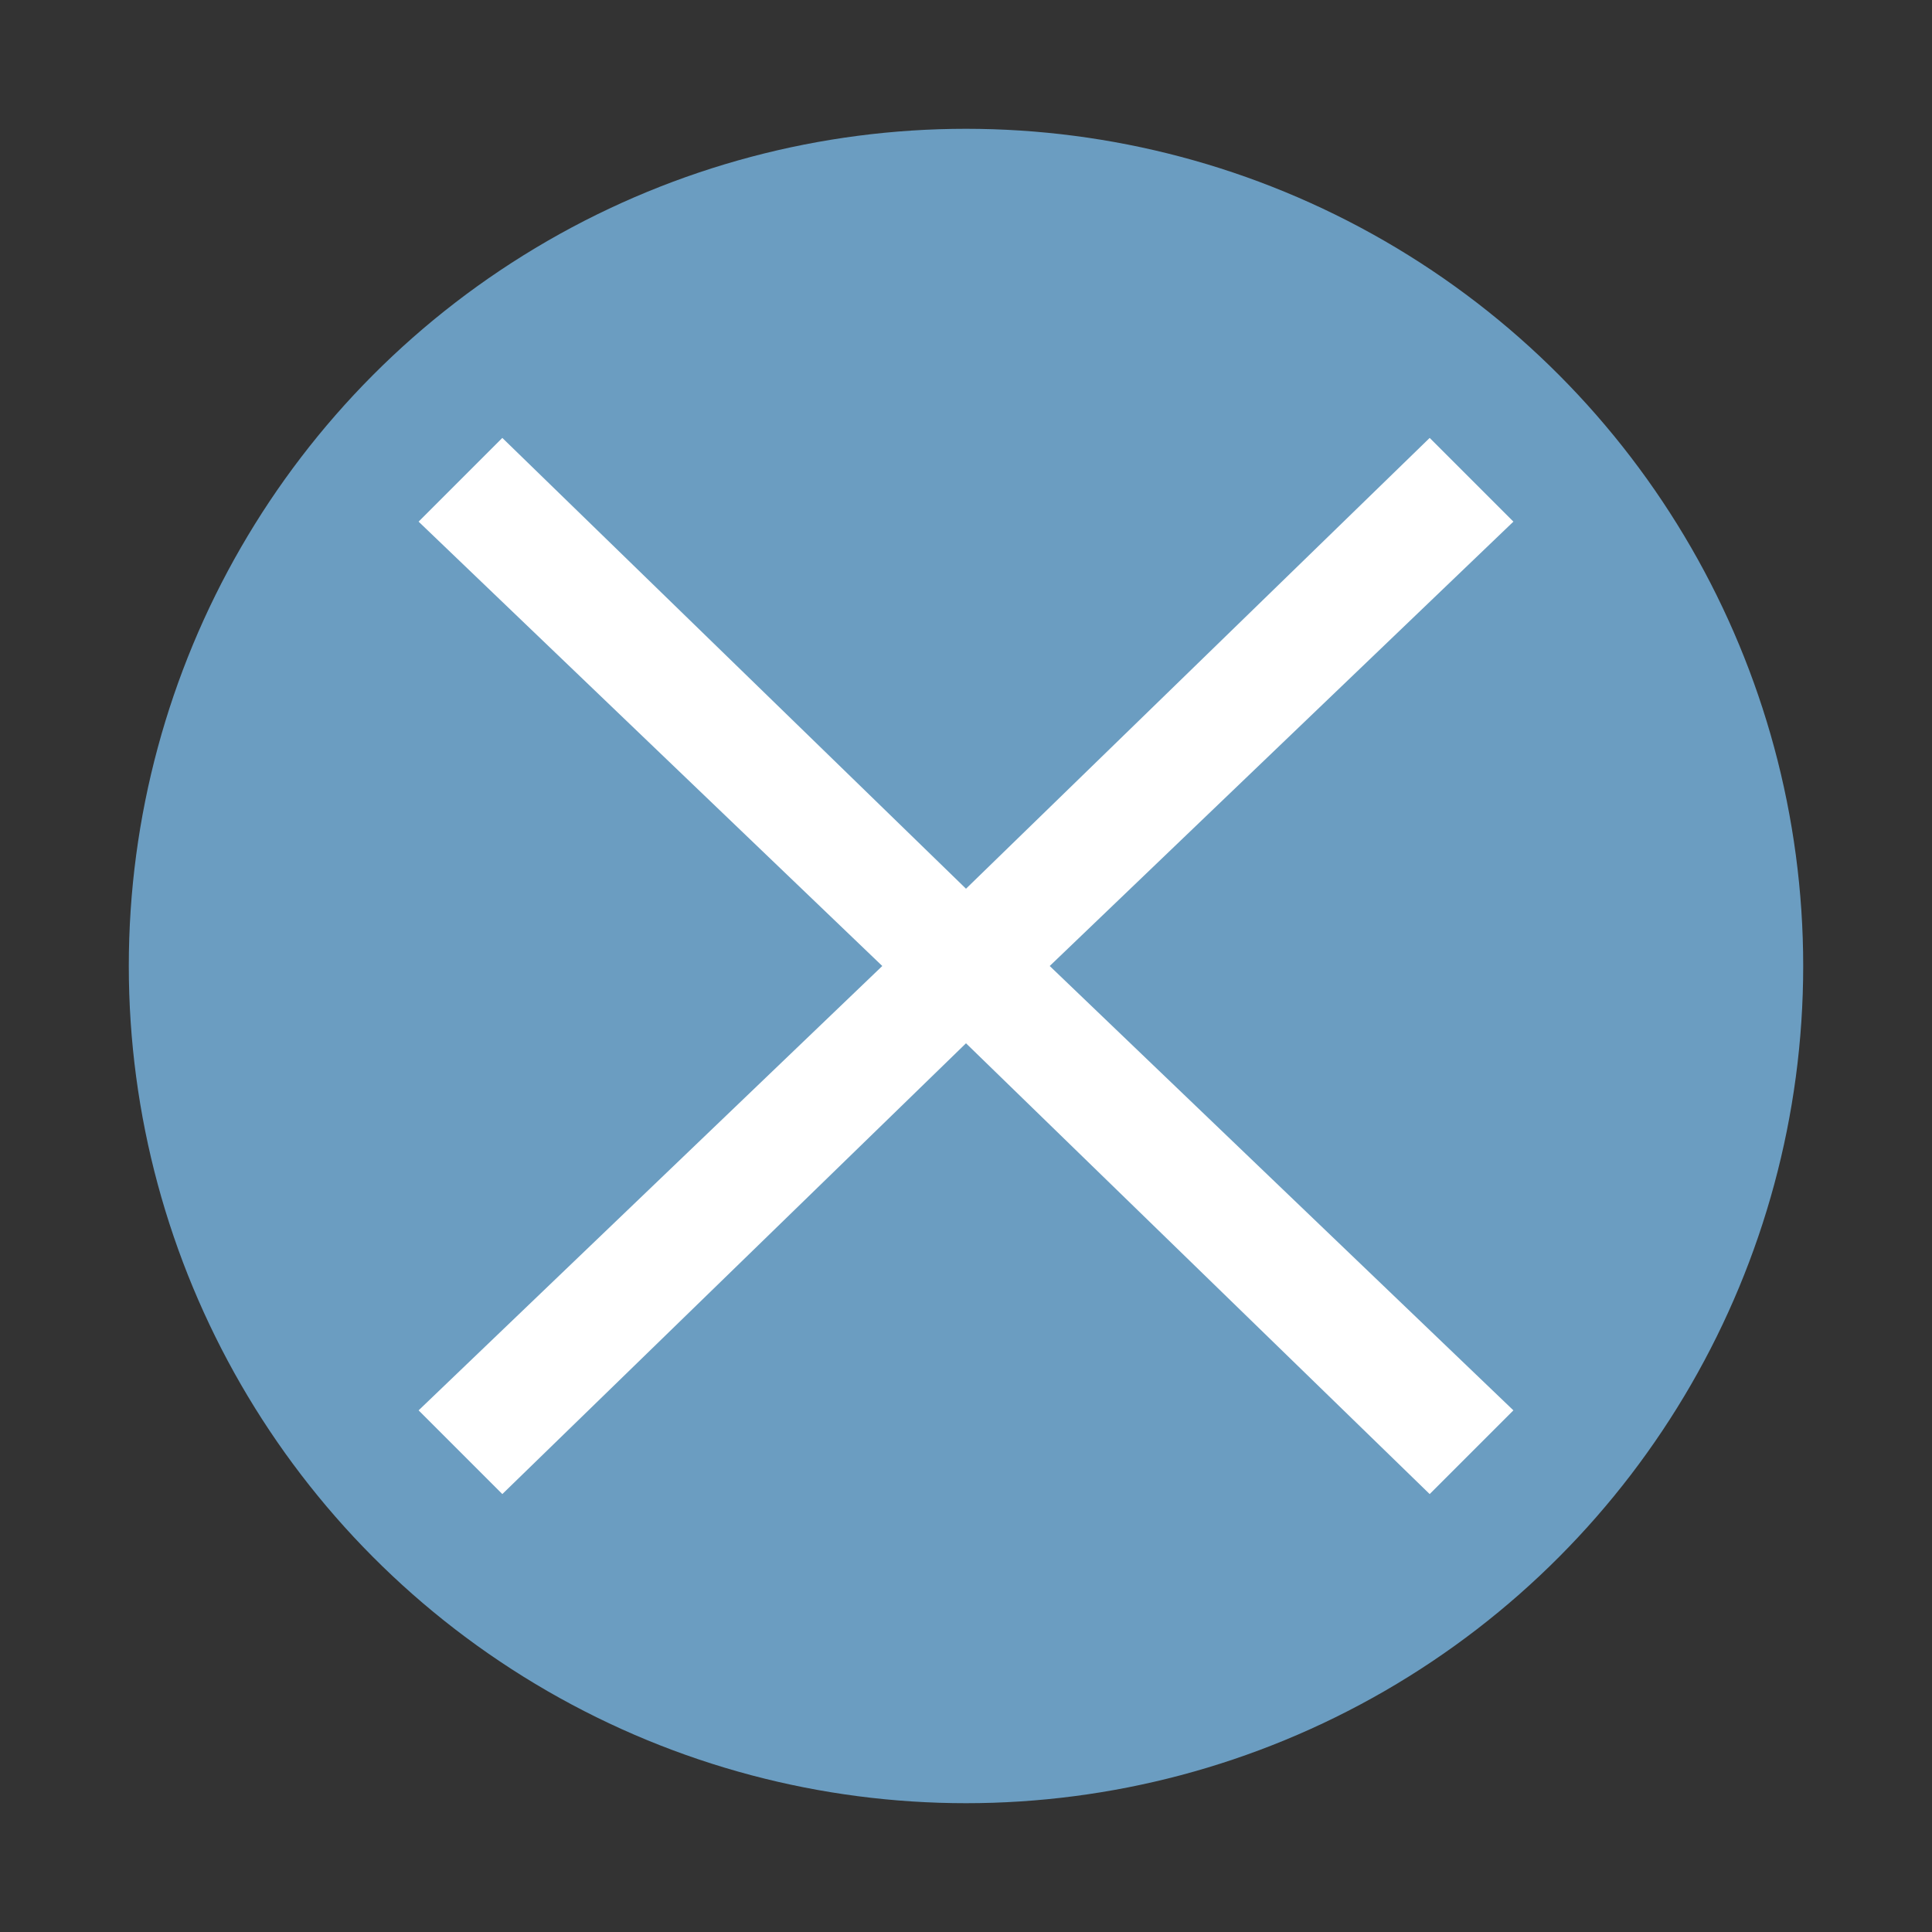
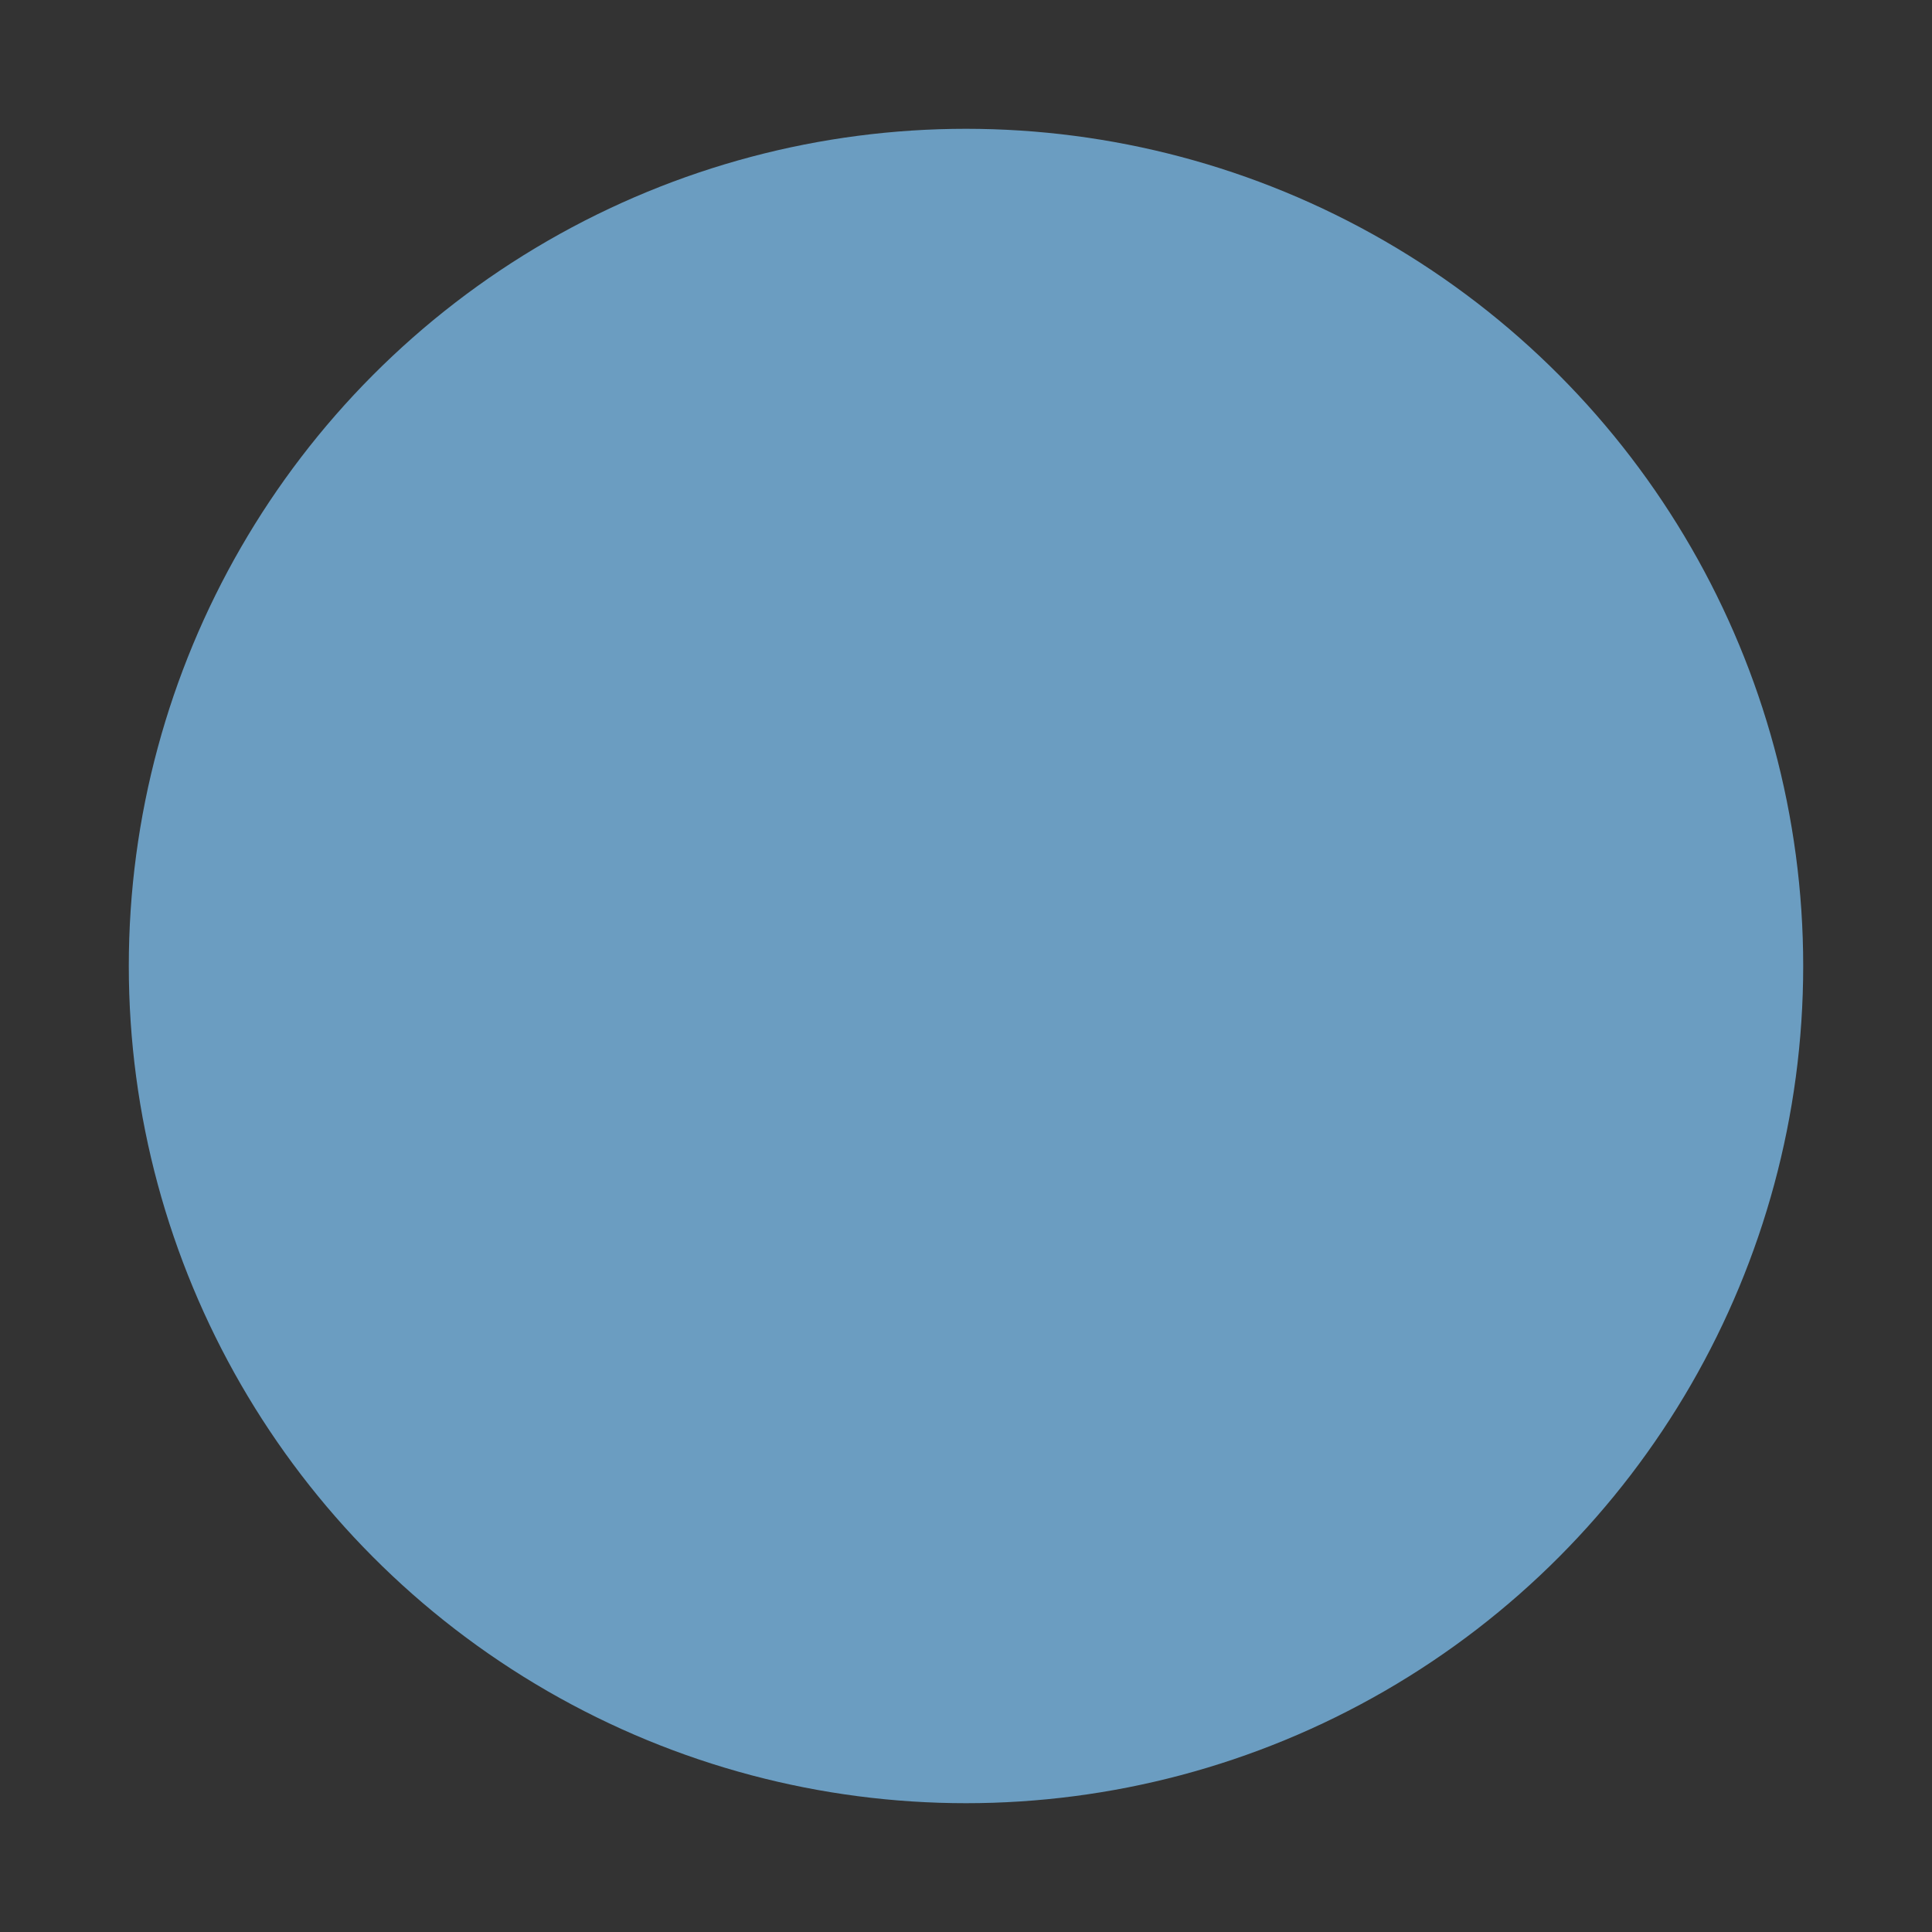
<svg xmlns="http://www.w3.org/2000/svg" version="1.1" x="0px" y="0px" viewBox="0 0 30 30" style="enable-background:new 0 0 30 30;" xml:space="preserve" shape-rendering="geometricPrecision">
  <rect x="0" y="0" width="30" height="30" fill="#333333" stroke="none" />
  <style type="text/css">
	.st0{fill:#6B9DC1;}
	.st1{fill:#FFFFFF;}
</style>
  <g id="Layer_2">
    <circle class="st0" cx="15" cy="15" r="13" />
  </g>
  <g id="Layer_1">
    <title>menu_close_mobile</title>
-     <polygon class="st1" points="23.5,8.1 22.2,6.8 15,13.8 7.8,6.8 6.5,8.1 13.7,15 6.5,21.9 7.8,23.2 15,16.2 22.2,23.2 23.5,21.9    16.3,15  " />
  </g>
</svg>